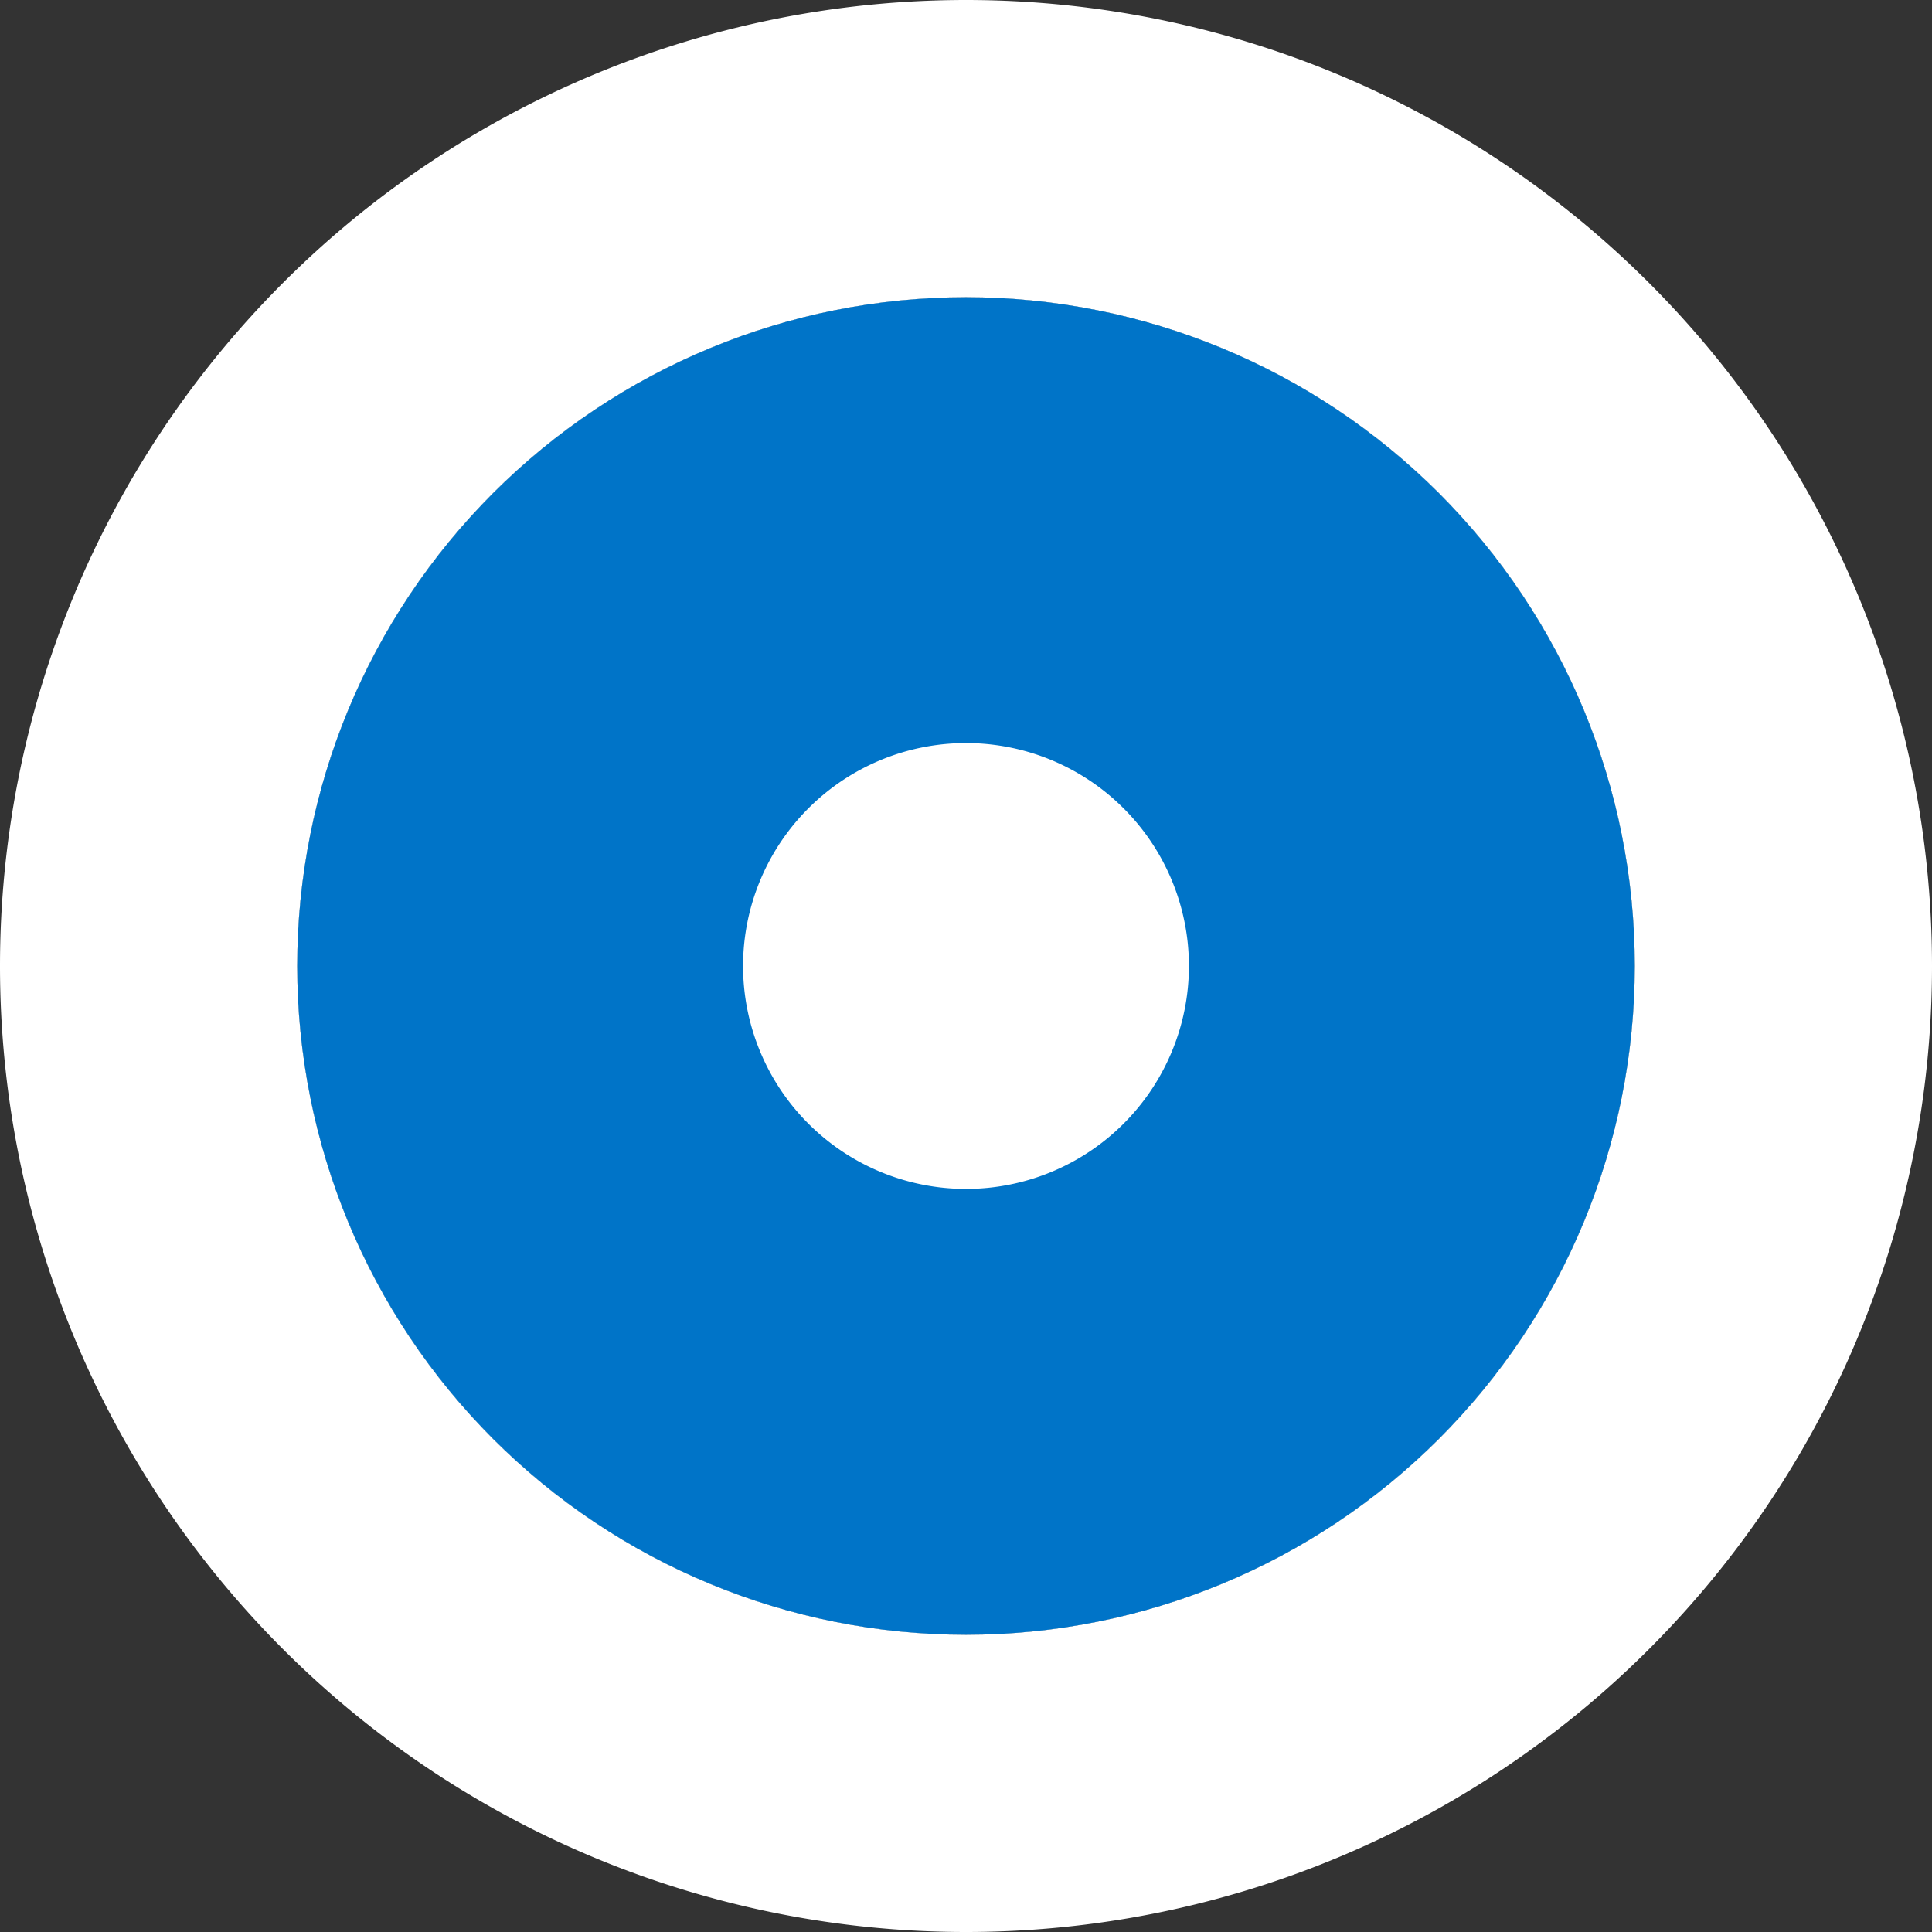
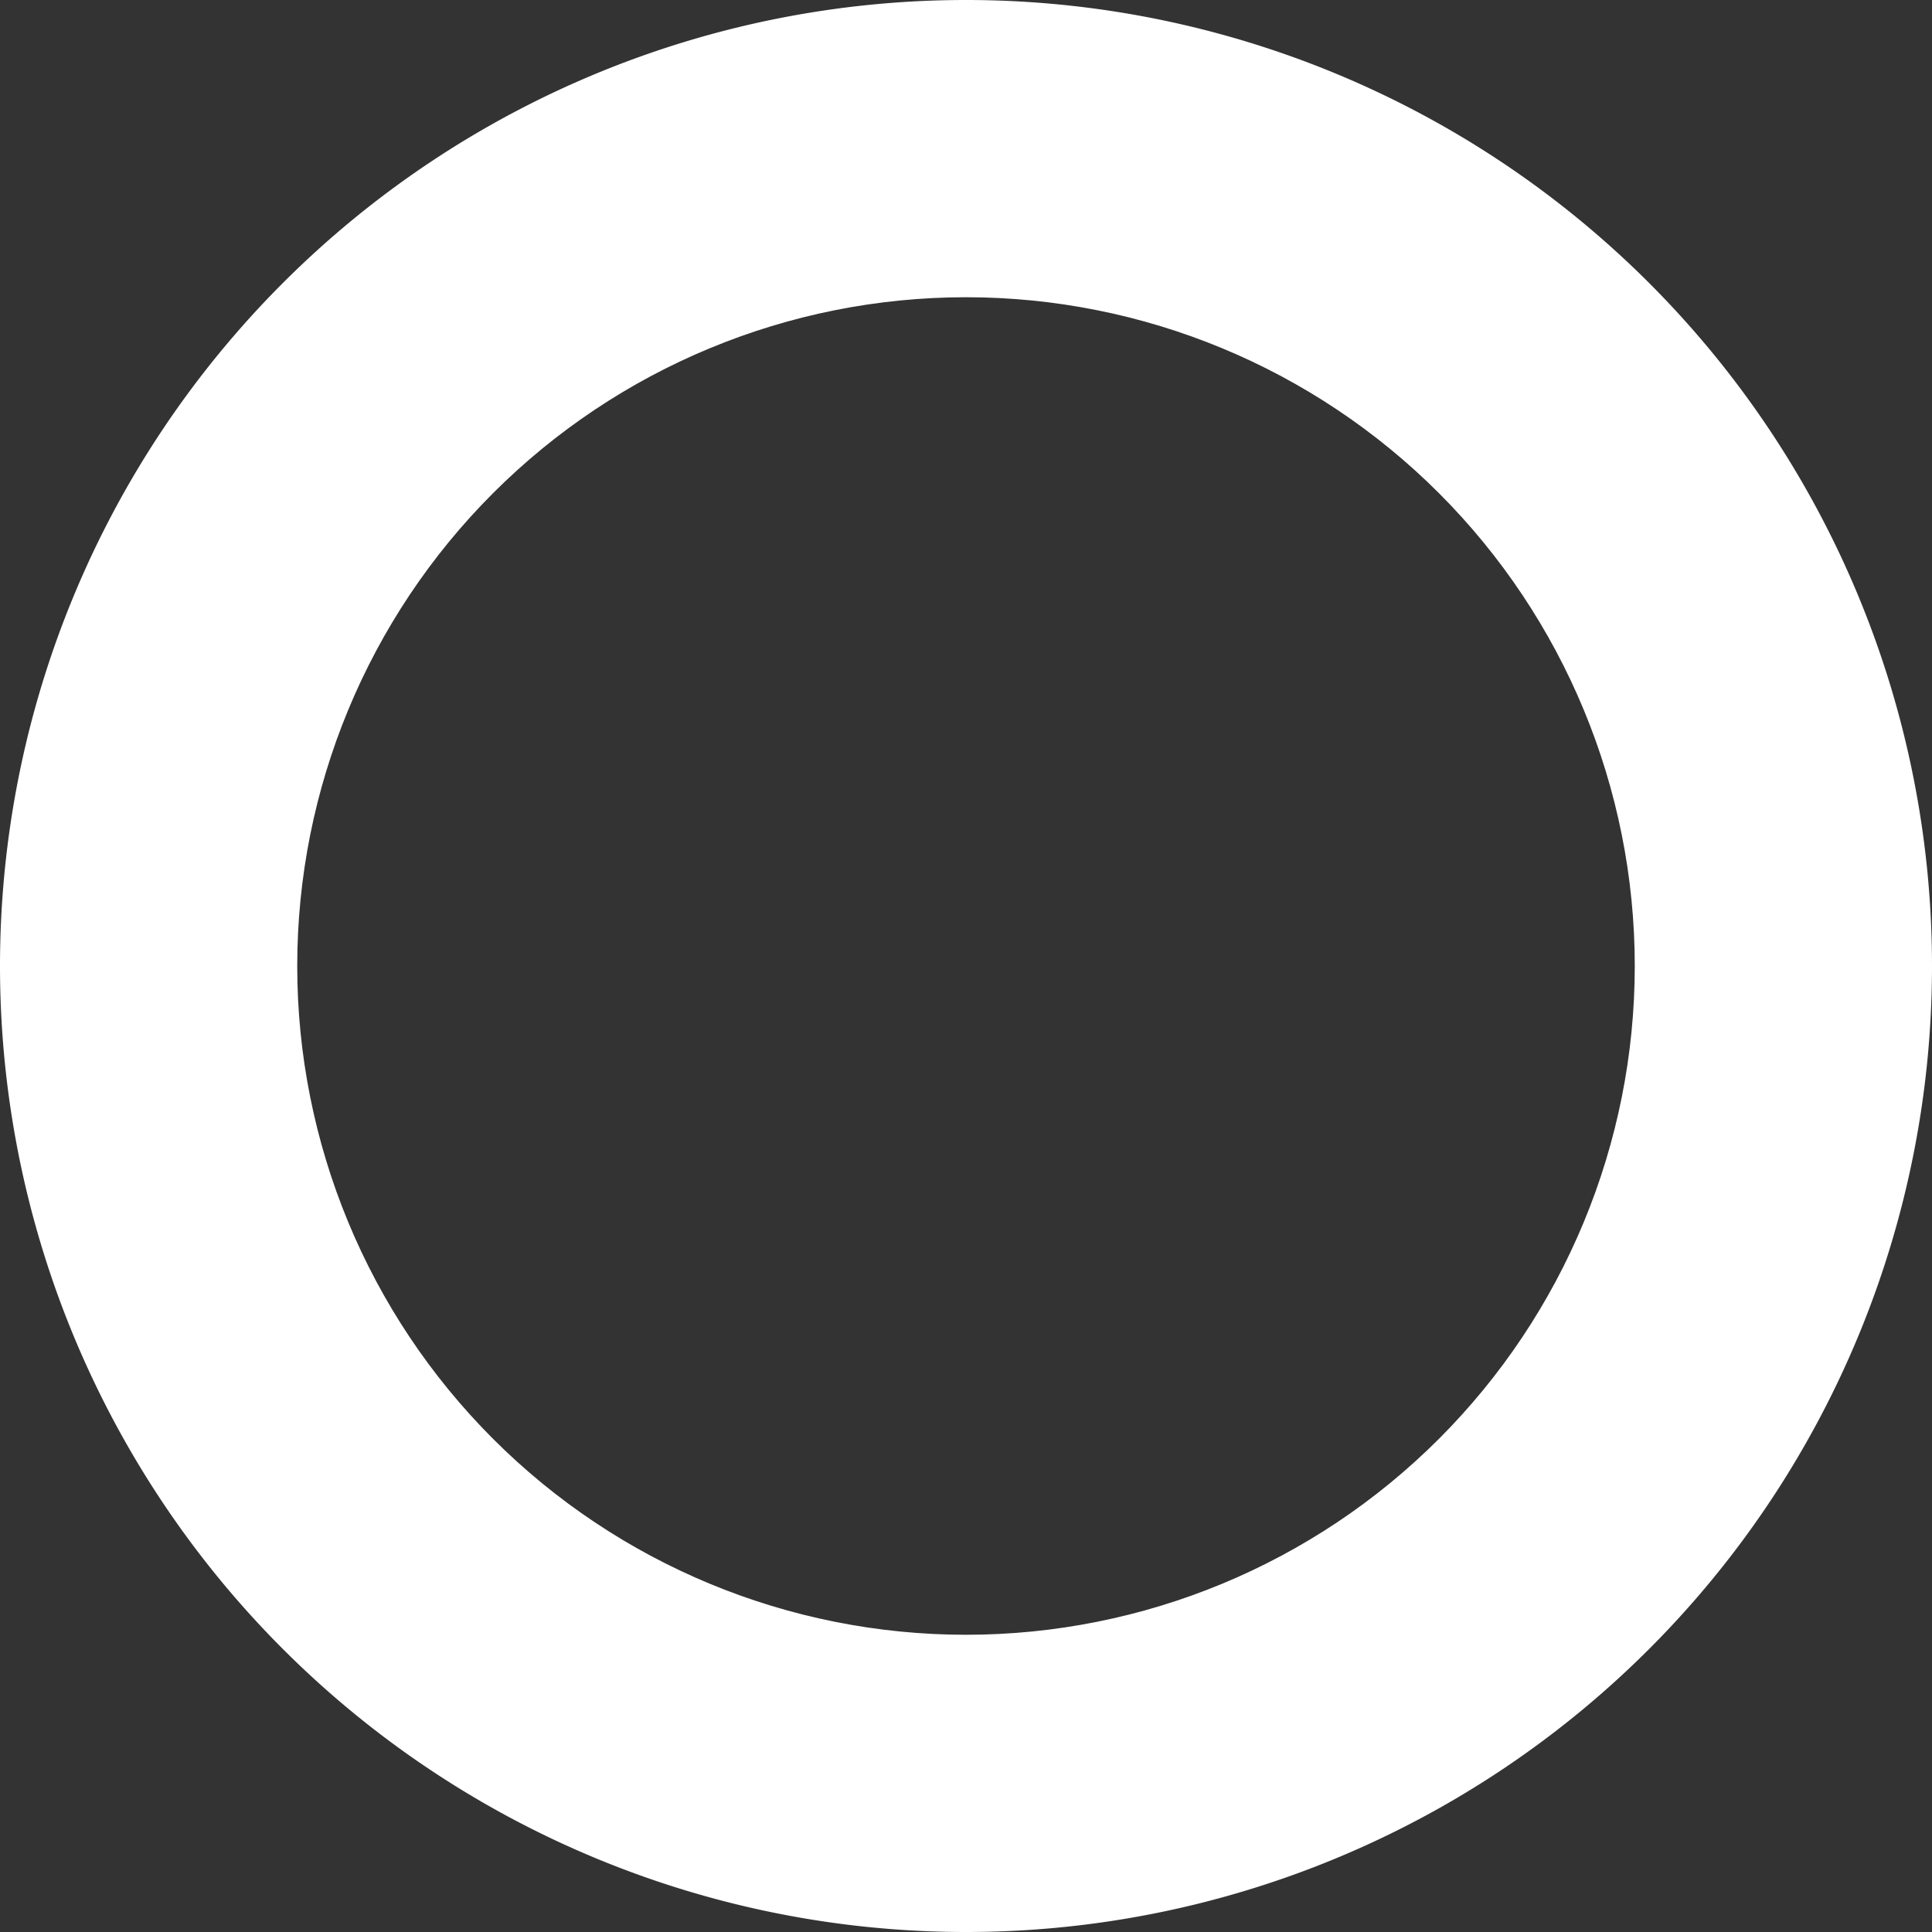
<svg xmlns="http://www.w3.org/2000/svg" width="13" height="13" viewBox="0 0 13 13">
  <rect x="0" y="0" width="13" height="13" fill="#333333" stroke="none" />
  <defs>
    <clipPath id="a">
      <path fill="#fff" d="M0 13V0h13v13zm6.5-2a4.5 4.5 0 1 0 0-9 4.5 4.5 0 0 0 0 9z" />
    </clipPath>
    <clipPath id="b">
-       <path fill="#fff" d="M6.5 11a4.5 4.5 0 1 0 0-9 4.5 4.5 0 0 0 0 9z" />
-     </clipPath>
+       </clipPath>
  </defs>
-   <path fill="#fff" d="M6.5 11a4.5 4.5 0 1 0 0-9 4.5 4.5 0 0 0 0 9z" />
  <path fill="none" stroke="#fff" stroke-miterlimit="50" stroke-width="4" d="M6.5 11a4.5 4.5 0 1 0 0-9 4.5 4.5 0 0 0 0 9z" clip-path="url(&quot;#a&quot;)" />
  <path fill="none" stroke="#0074c8" stroke-miterlimit="50" stroke-width="6" d="M6.5 11a4.5 4.5 0 1 0 0-9 4.5 4.5 0 0 0 0 9z" clip-path="url(&quot;#b&quot;)" />
</svg>